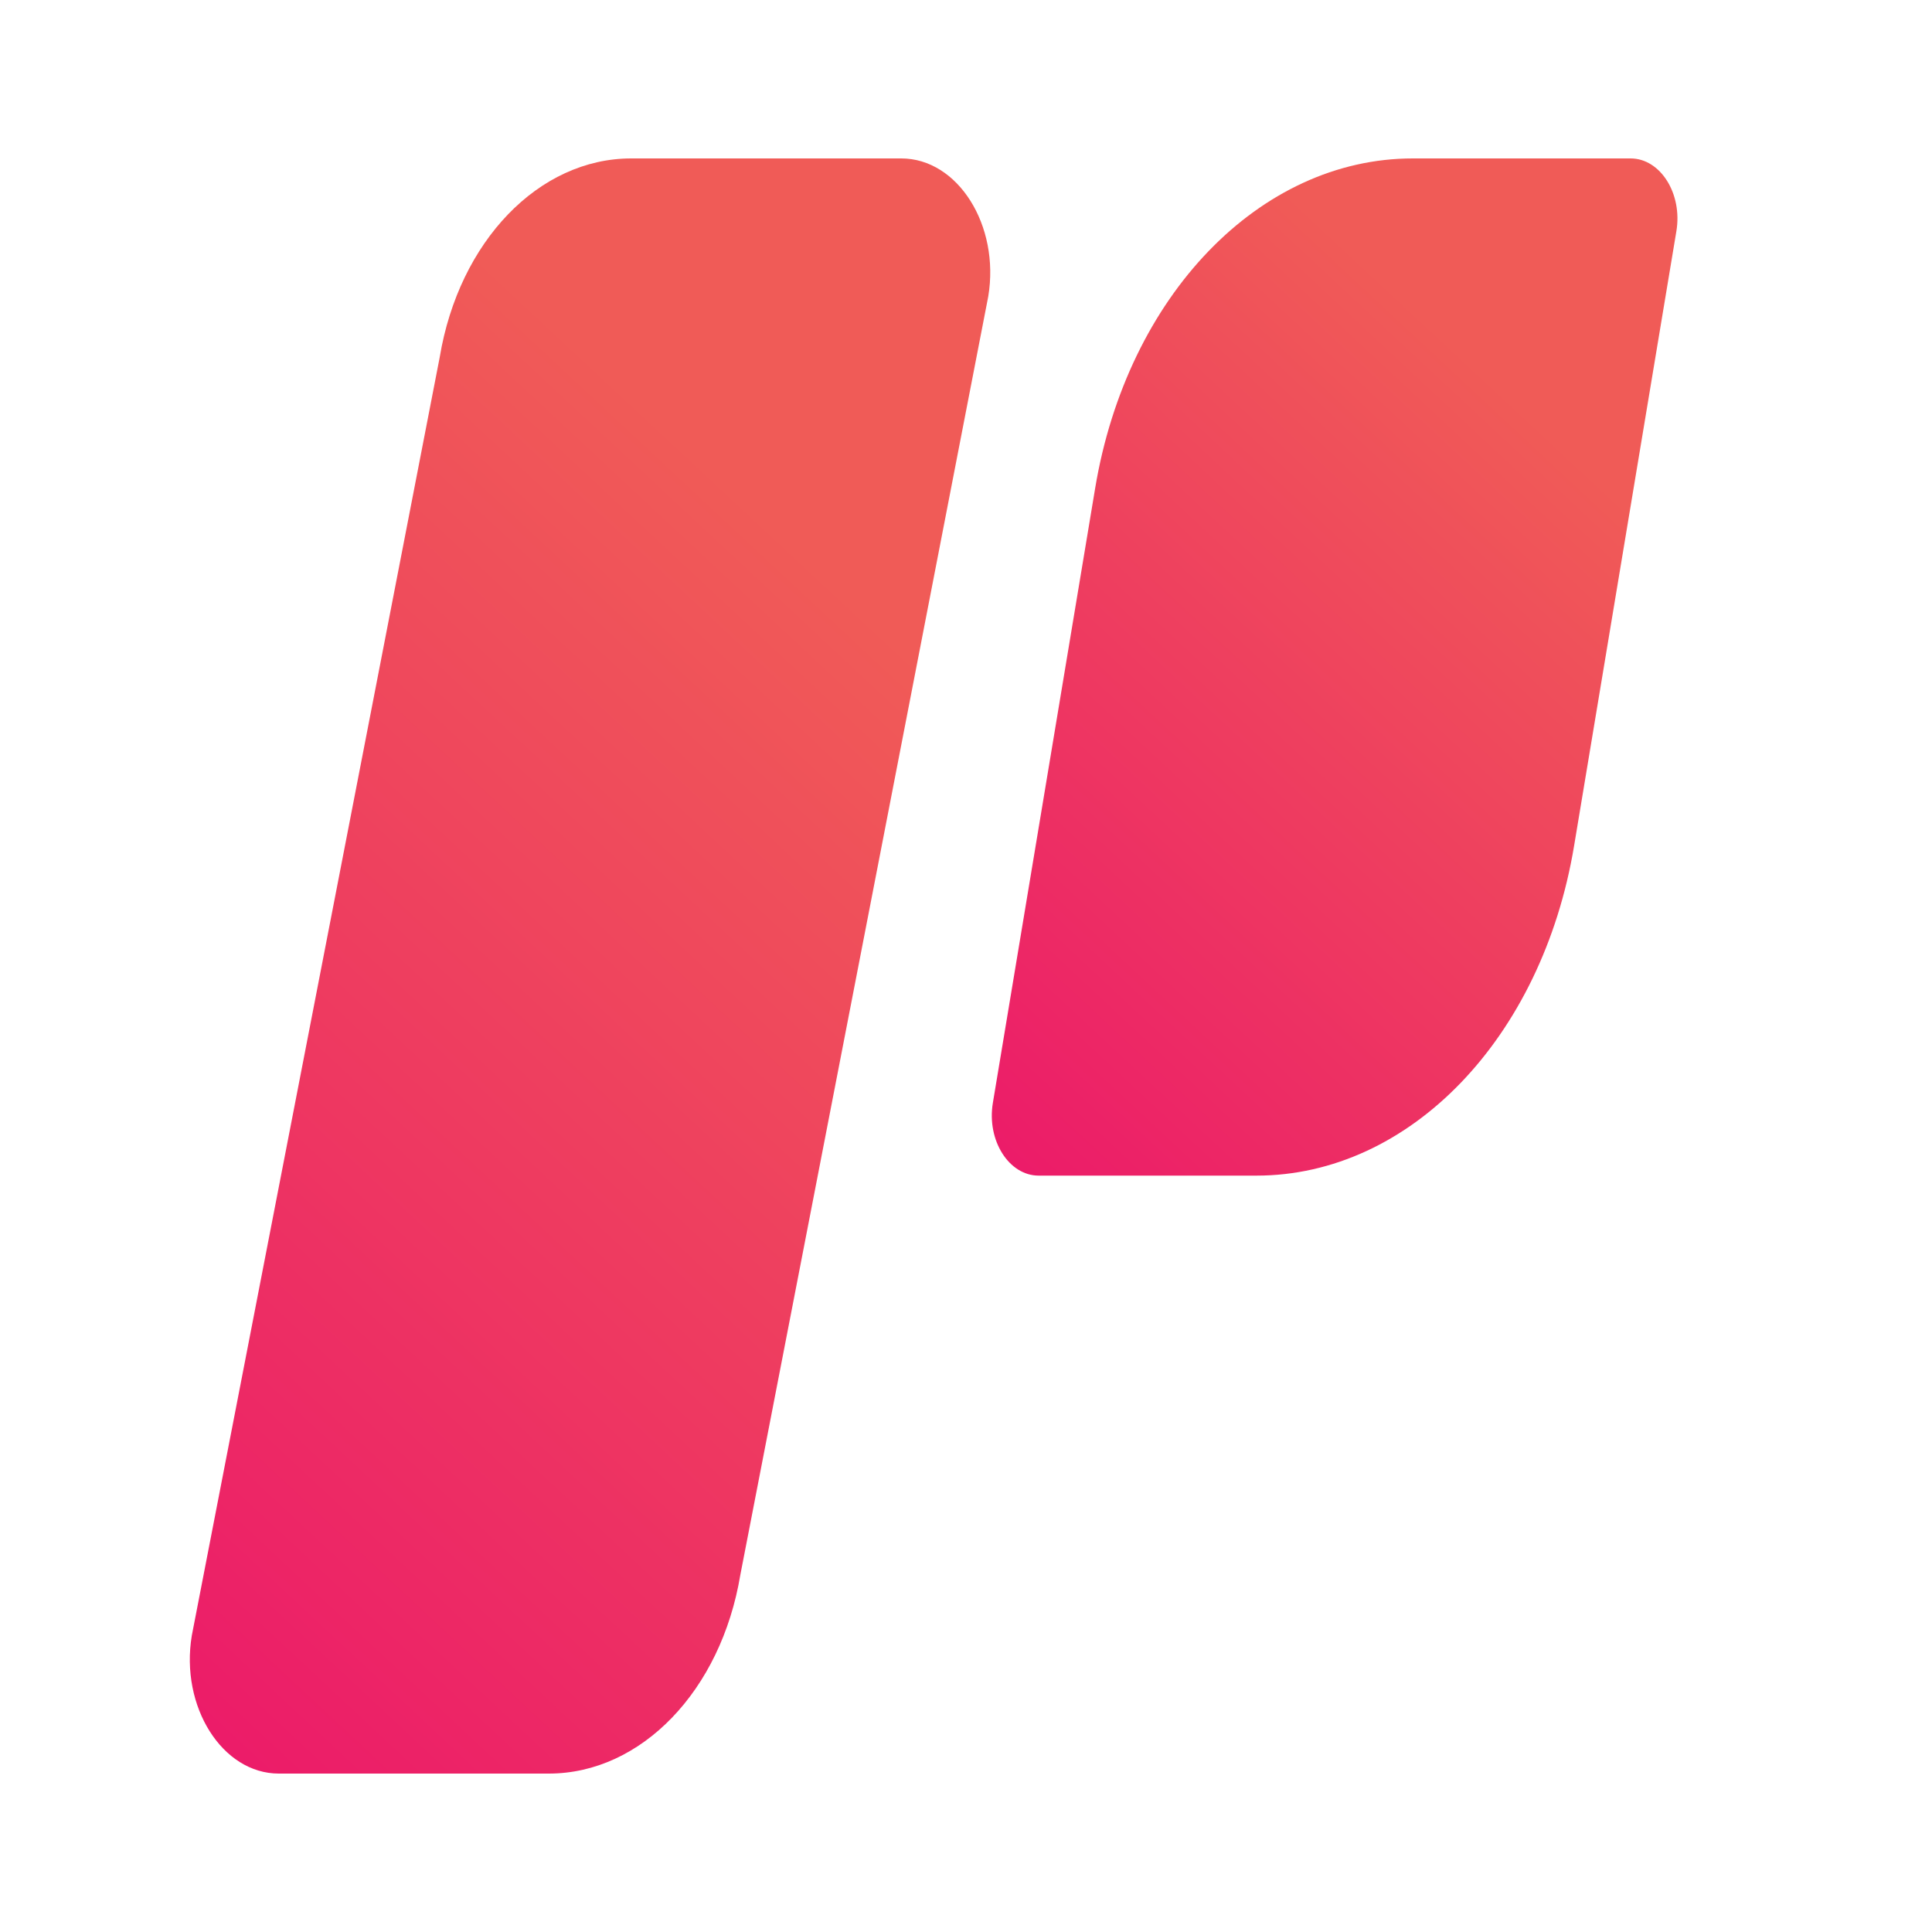
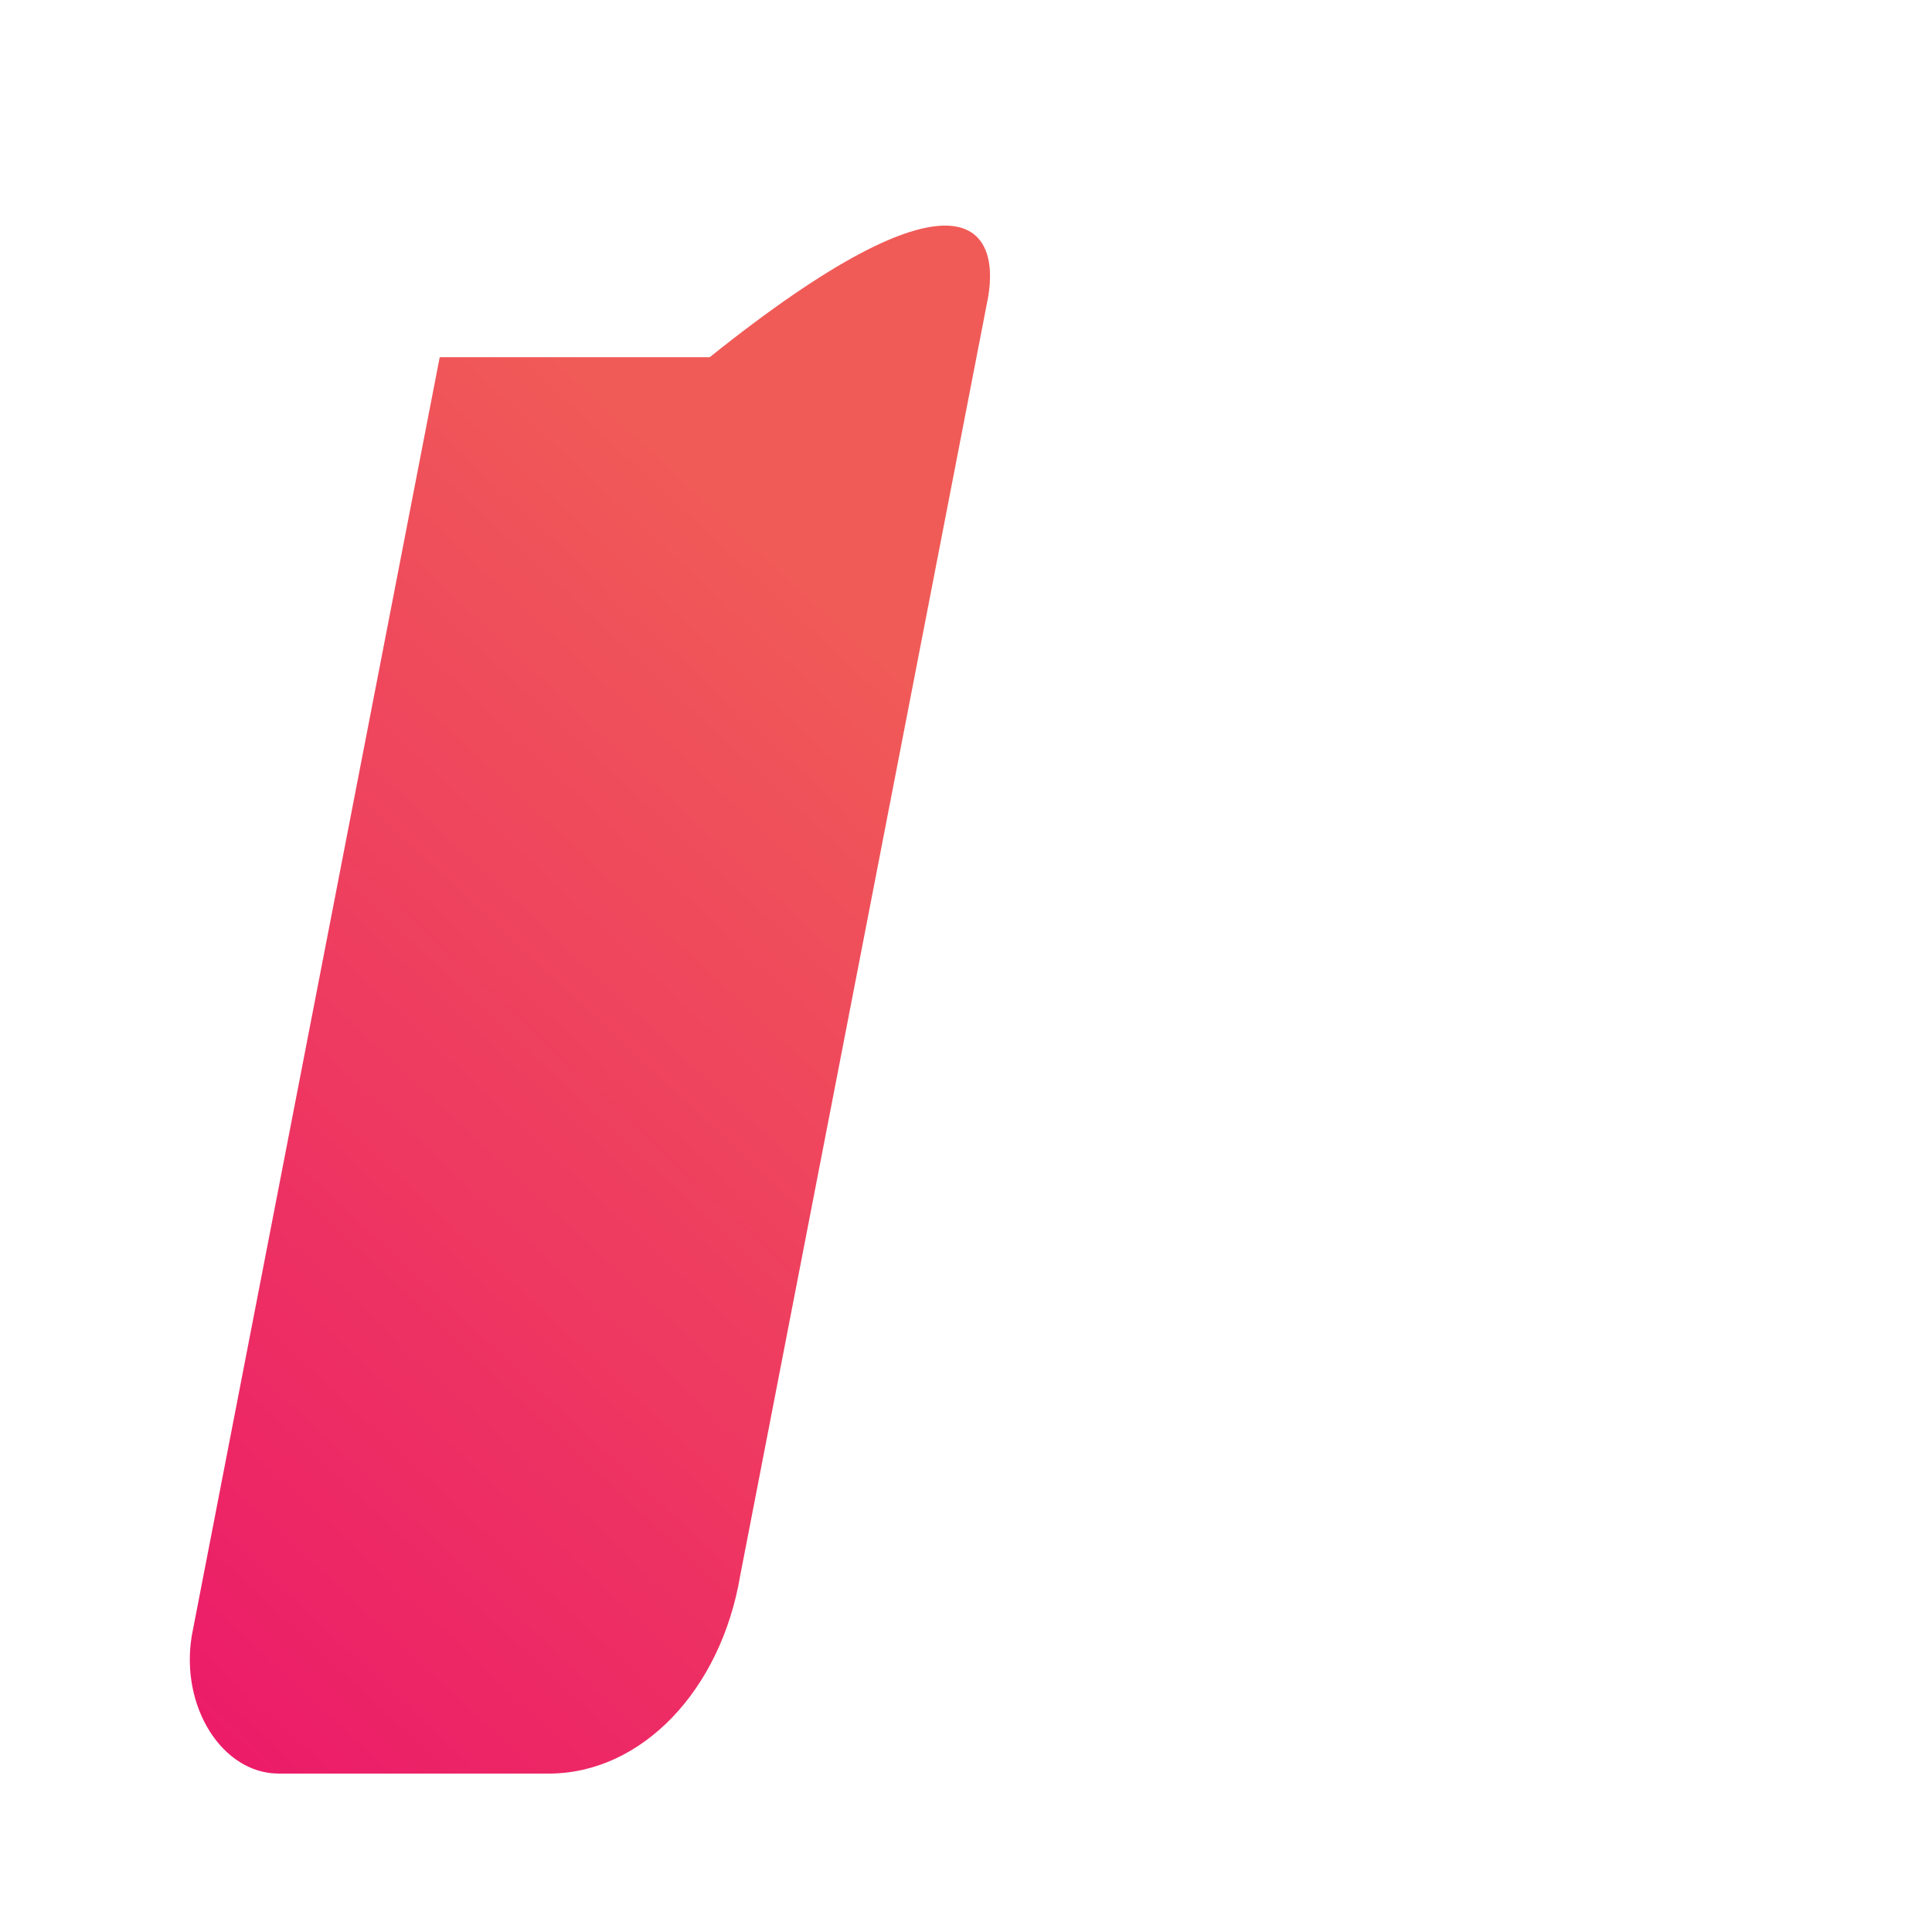
<svg xmlns="http://www.w3.org/2000/svg" version="1.1" id="Layer_1" x="0px" y="0px" viewBox="0 0 500 500" style="enable-background:new 0 0 500 500;" xml:space="preserve">
  <style type="text/css">
	.st0{fill:url(#SVGID_1_);}
	.st1{fill:url(#SVGID_00000093893986791672679790000015084654898966892977_);}
</style>
  <g id="Logogram">
    <linearGradient id="SVGID_1_" gradientUnits="userSpaceOnUse" x1="142.163" y1="272.011" x2="385.057" y2="498.549" gradientTransform="matrix(0 -1 1 0 -266.86 550.366)">
      <stop offset="0" style="stop-color:#EC1B69" />
      <stop offset="1" style="stop-color:#F05B57" />
    </linearGradient>
-     <path class="st0" d="M255.76,76.72L191.6,407.56c-4.99,30-25.65,51.44-49.56,51.44H72.16c-14.65,0-25.58-17.33-22.52-35.72   L113.8,92.44c4.99-30,25.65-51.44,49.56-51.44h69.88C247.9,41,258.82,58.33,255.76,76.72z" />
+     <path class="st0" d="M255.76,76.72L191.6,407.56c-4.99,30-25.65,51.44-49.56,51.44H72.16c-14.65,0-25.58-17.33-22.52-35.72   L113.8,92.44h69.88C247.9,41,258.82,58.33,255.76,76.72z" />
    <linearGradient id="SVGID_00000078746600844222223380000017859545767226436265_" gradientUnits="userSpaceOnUse" x1="265.389" y1="507.475" x2="437.885" y2="668.356" gradientTransform="matrix(0 -1 1 0 -266.86 550.366)">
      <stop offset="0" style="stop-color:#EC1B69" />
      <stop offset="1" style="stop-color:#F05B57" />
    </linearGradient>
-     <path style="fill:url(#SVGID_00000078746600844222223380000017859545767226436265_);" d="M433.85,59.81l-26.48,159.11   c-8.28,49.76-42.55,85.33-82.21,85.33h-56.35c-7.72,0-13.47-9.13-11.86-18.81l26.48-159.11C291.72,76.56,325.98,41,365.64,41h56.35   C429.71,41,435.46,50.13,433.85,59.81z" />
  </g>
</svg>